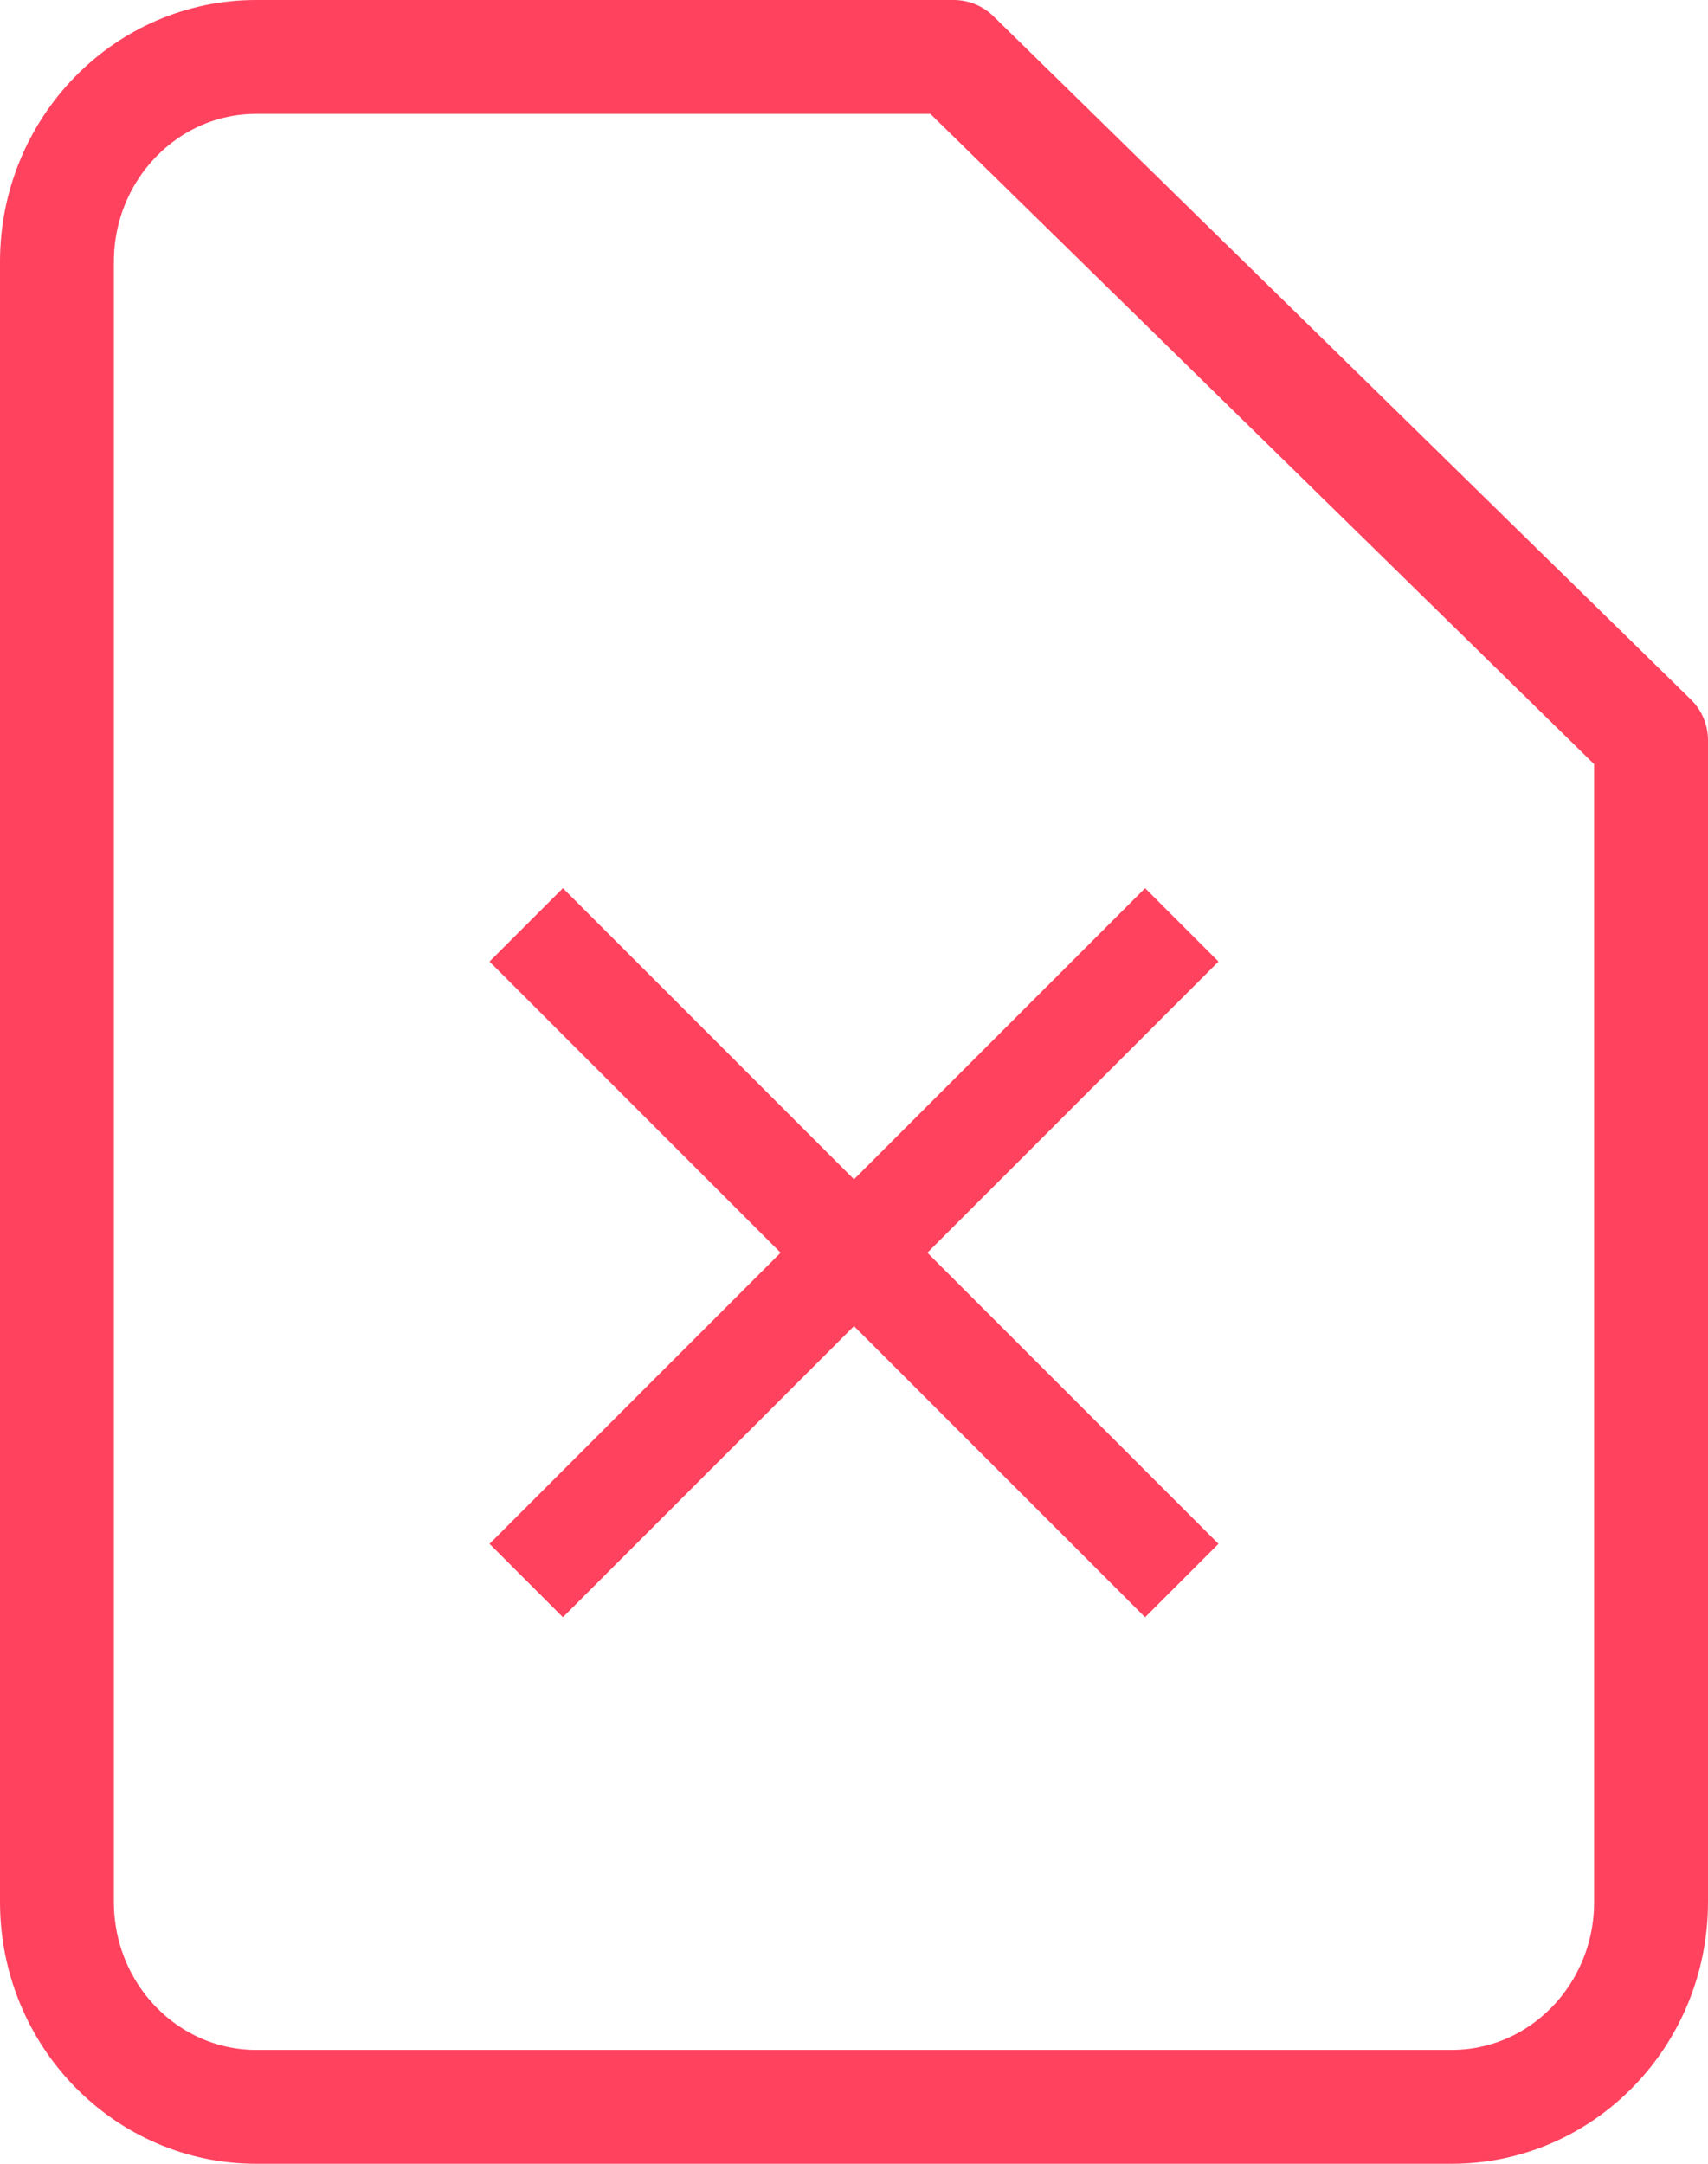
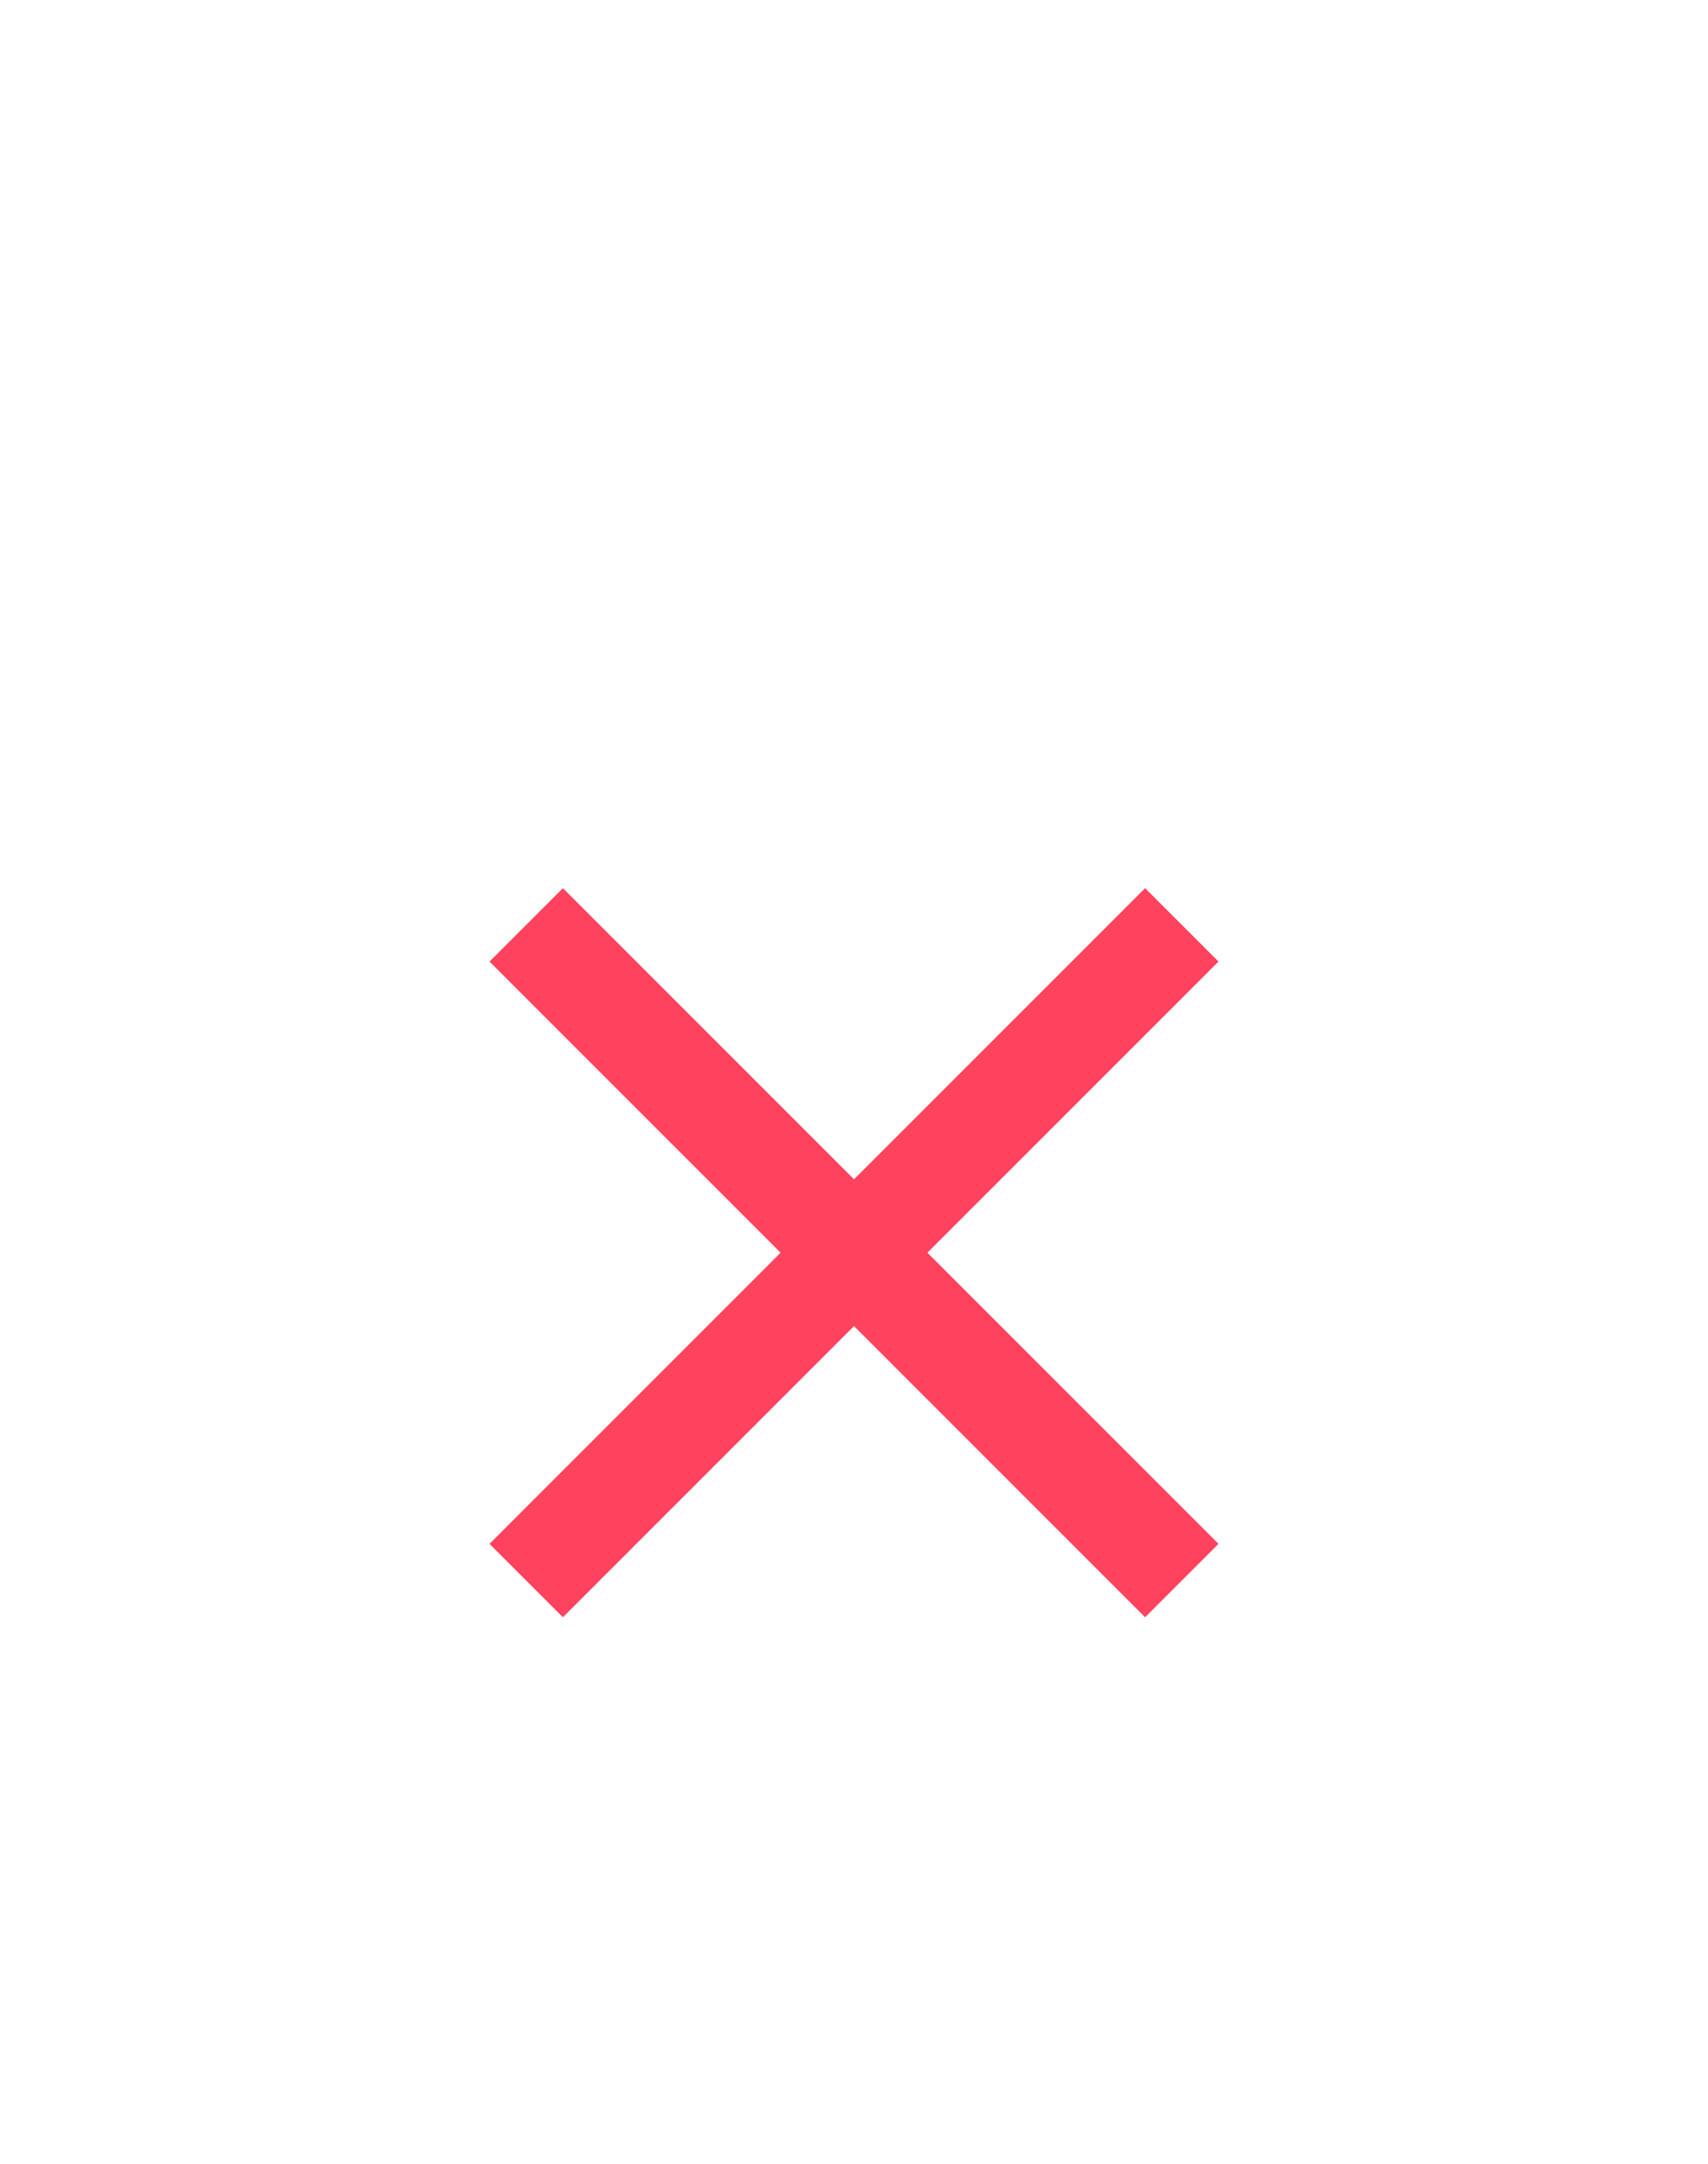
<svg xmlns="http://www.w3.org/2000/svg" width="30px" height="38px" viewBox="0 0 30 38" version="1.1">
  <title>document-status-error</title>
  <desc>Created with Sketch.</desc>
  <g id="Dashboard---Block-1" stroke="none" stroke-width="1" fill="none" fill-rule="evenodd">
    <g id="Dashboard---Block-01---Step-06.05" transform="translate(-748, -542)">
      <g id="Content" transform="translate(0, 141)">
        <g id="Documents" transform="translate(0, 158)">
          <g id="Need-Revision">
            <g id="Docs" transform="translate(80, 30)">
              <g id="Documento" transform="translate(0, 166)">
                <g id="document-status-error" transform="translate(669, 48)">
-                   <path d="M15.75,0 L3.5,0 C1.567,0 0,1.612 0,3.6 L0,32.4 C0,34.388 1.567,36 3.5,36 L24.5,36 C26.433,36 28,34.388 28,32.4 L28,12 L15.75,0 Z" id="Shape" stroke="#FF425E" stroke-width="2" stroke-linecap="round" stroke-linejoin="round" />
                  <polygon id="" fill="#FF425E" points="20.402 15.887 15.289 21 20.402 26.113 19.113 27.402 14 22.289 8.887 27.402 7.598 26.113 12.711 21 7.598 15.887 8.887 14.598 14 19.711 19.113 14.598" />
                </g>
              </g>
            </g>
          </g>
        </g>
      </g>
    </g>
  </g>
</svg>